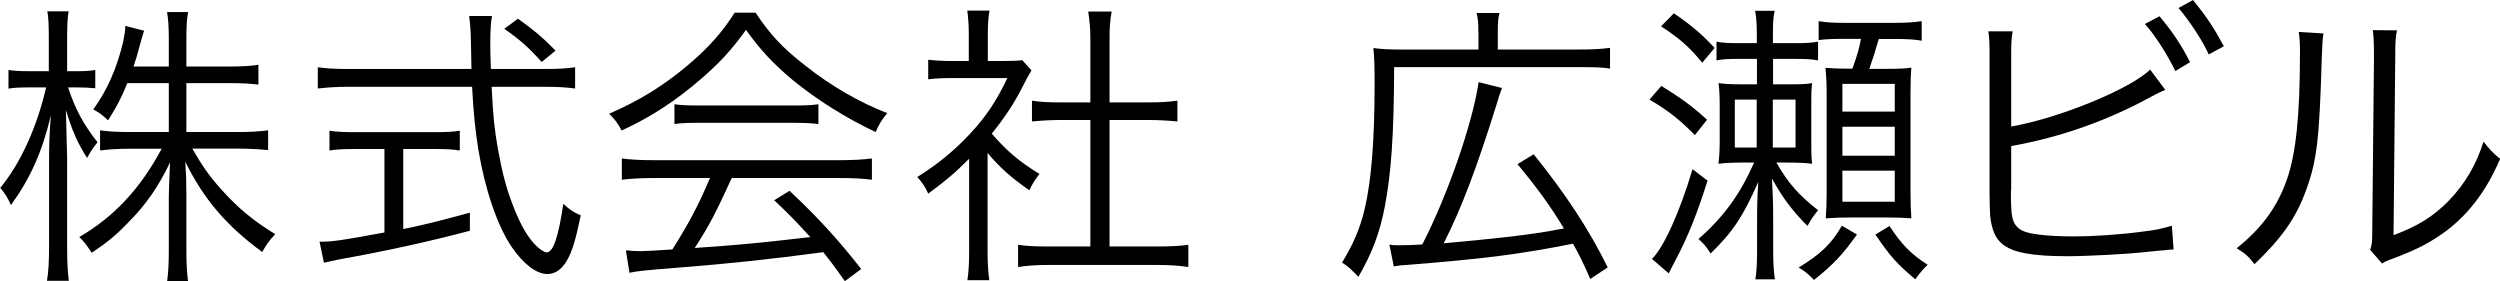
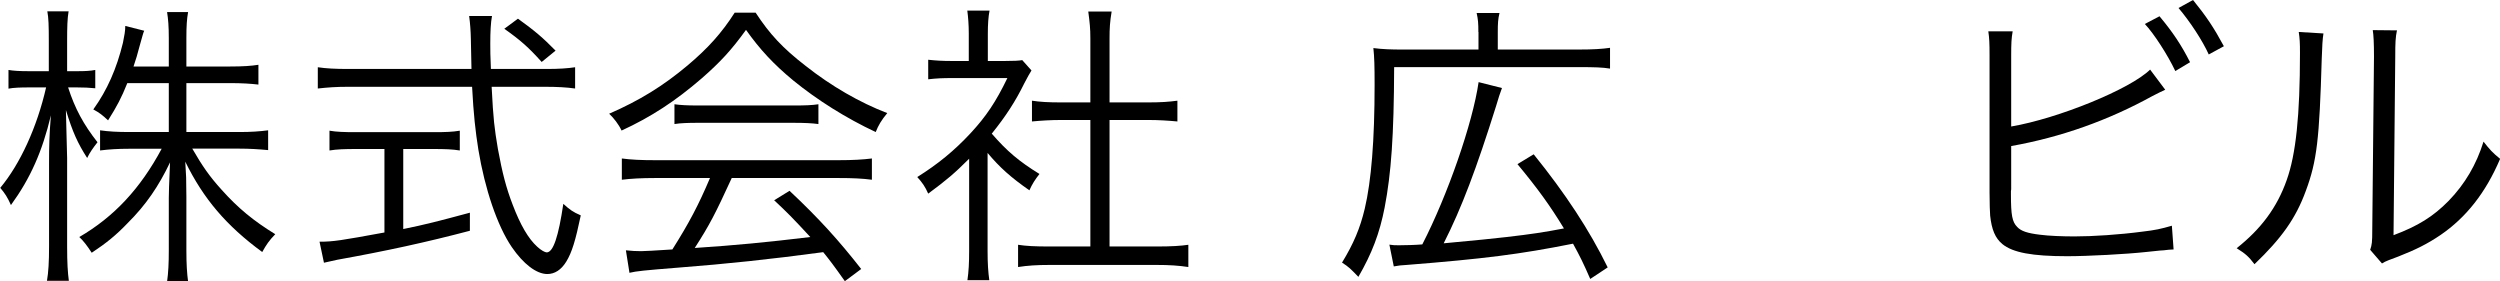
<svg xmlns="http://www.w3.org/2000/svg" id="_レイヤー_2" viewBox="0 0 203.35 22.89">
  <defs>
    <style>.cls-1{stroke-width:0px;}</style>
  </defs>
  <g id="_作業">
    <path class="cls-1" d="M5.54,7.11c.55,1.71,1.25,3.01,2.39,4.46-.36.46-.63.84-.84,1.28-.77-1.2-1.18-2.1-1.73-3.9q.05,1.78.1,3.9v7.2c0,1.35.05,2.1.14,2.79h-1.78c.12-.7.17-1.54.17-2.79v-6.84c0-1.23.02-2.24.15-3.83-.7,2.94-1.66,5.11-3.25,7.3-.29-.65-.48-.94-.87-1.4,1.61-1.93,2.99-4.92,3.73-8.17h-1.37c-.72,0-1.28.02-1.69.1v-1.52c.41.07.89.1,1.69.1h1.59v-2.39c0-1.35-.02-1.95-.12-2.48h1.73c-.1.6-.12,1.25-.12,2.48v2.39h.8c.67,0,1.06-.02,1.49-.1v1.49c-.46-.05-.96-.07-1.49-.07h-.7ZM10.36,6.75c-.48,1.2-.84,1.88-1.57,3.04-.46-.43-.67-.6-1.2-.89,1.13-1.57,1.9-3.32,2.41-5.42.12-.6.19-.96.19-1.37l1.54.39c-.1.22-.12.36-.39,1.3-.14.55-.31,1.13-.48,1.61h2.87v-2.29c0-.99-.05-1.57-.14-2.14h1.71c-.1.55-.14,1.13-.14,2.12v2.31h3.52c1.13,0,1.76-.05,2.34-.14v1.61c-.6-.07-1.3-.12-2.34-.12h-3.52v3.98h4.31c.96,0,1.64-.05,2.34-.14v1.61c-.75-.07-1.49-.12-2.36-.12h-3.81c.82,1.42,1.4,2.26,2.39,3.35,1.33,1.49,2.6,2.53,4.36,3.61-.51.53-.72.84-1.06,1.45-2.92-2.14-4.79-4.34-6.26-7.35q.02.48.07,1.28c0,.43.02,1.04.02,1.59v4.36c0,1.11.05,1.86.14,2.53h-1.71c.1-.72.14-1.47.14-2.55v-4.26c0-.22.02-1.18.1-2.89-.92,1.93-1.95,3.45-3.45,4.94-.92.96-1.71,1.61-2.92,2.41-.39-.6-.67-.96-1.01-1.28,2.82-1.64,4.96-3.93,6.7-7.18h-2.6c-.96,0-1.73.05-2.41.14v-1.64c.7.1,1.4.14,2.41.14h3.18v-3.98h-3.37Z" />
    <path class="cls-1" d="M44.44,5.61c1.04,0,1.73-.05,2.34-.14v1.73c-.7-.1-1.47-.14-2.48-.14h-4.31c.14,2.72.22,3.32.51,5.06.36,1.95.67,3.16,1.2,4.53.63,1.66,1.28,2.77,2,3.42.31.29.63.46.77.46.53,0,.96-1.3,1.35-3.95.53.48.79.67,1.42.94-.43,2.05-.72,3.01-1.18,3.76-.41.67-.94,1.01-1.54,1.01-.89,0-1.95-.82-2.89-2.19-1.18-1.73-2.19-4.72-2.72-7.93-.24-1.52-.39-2.84-.51-5.11h-10.07c-.99,0-1.66.05-2.48.14v-1.73c.67.1,1.42.14,2.48.14h10.02q-.02-.75-.05-2.43-.02-1.01-.14-1.88h1.86c-.1.51-.14,1.28-.14,2.24,0,.51,0,.99.05,2.07h4.53ZM28.97,12.12c-.92,0-1.57.02-2.17.12v-1.61c.58.1,1.16.12,2.19.12h6.24c1.04,0,1.57-.02,2.17-.12v1.61c-.6-.1-1.23-.12-2.14-.12h-2.46v6.51c1.78-.36,2.82-.63,5.42-1.33v1.47c-3.57.94-6.79,1.64-10.79,2.36-.34.07-.79.17-1.08.24l-.36-1.71c1.13,0,1.73-.1,5.28-.75v-6.79h-2.29ZM44.06,5.04c-1.06-1.18-1.71-1.76-3.04-2.7l1.11-.82c1.4,1.01,2.02,1.54,3.06,2.6l-1.13.92Z" />
    <path class="cls-1" d="M61.47,1.04c1.13,1.73,2.19,2.87,4.05,4.31,2.1,1.66,4.41,2.99,6.65,3.85-.48.58-.72.99-.94,1.54-2.41-1.13-4.75-2.6-6.7-4.19-1.61-1.33-2.72-2.53-3.85-4.12-1.18,1.64-2.1,2.63-3.61,3.95-2.12,1.83-4.1,3.13-6.51,4.24-.24-.51-.63-1.01-1.01-1.37,2.48-1.08,4.39-2.26,6.38-3.93,1.66-1.4,2.77-2.63,3.83-4.29h1.71ZM53.33,14.48c-1.18,0-2.02.05-2.75.14v-1.73c.75.1,1.54.14,2.75.14h14.84c1.23,0,2-.05,2.75-.14v1.73c-.75-.1-1.57-.14-2.75-.14h-8.65c-1.33,2.89-1.78,3.78-3.01,5.69,3.32-.22,5.83-.46,9.4-.89-1.45-1.57-1.88-2-2.94-2.99l1.25-.77c2.41,2.26,4.02,4.05,5.83,6.36l-1.33.99c-.94-1.33-1.25-1.73-1.76-2.36-4.29.58-7.93.96-11.69,1.25-2.99.24-3.47.29-4.07.43l-.29-1.83c.41.05.87.07,1.23.07q.39,0,2.55-.14c1.35-2.14,2.12-3.59,3.06-5.81h-4.43ZM54.87,8.48c.48.07,1.01.1,1.9.1h7.78c.94,0,1.49-.02,2.02-.1v1.61c-.51-.07-1.13-.1-2.02-.1h-7.81c-.72,0-1.4.02-1.88.1v-1.61Z" />
    <path class="cls-1" d="M80.33,20.43c0,1.01.05,1.71.14,2.36h-1.78c.1-.7.14-1.37.14-2.39v-7.49c-1.18,1.18-1.83,1.73-3.33,2.84-.26-.58-.46-.87-.89-1.35,1.69-1.06,3.01-2.14,4.34-3.57,1.25-1.35,2.05-2.53,2.99-4.48h-4.51c-.72,0-1.25.02-1.93.1v-1.59c.65.07,1.18.1,1.88.1h1.42v-2.24c0-.7-.05-1.33-.12-1.86h1.81c-.1.51-.14,1.13-.14,1.88v2.22h1.4c.72,0,1.11-.02,1.4-.07l.75.84c-.17.27-.31.53-.58,1.04-.72,1.47-1.52,2.7-2.65,4.1,1.23,1.42,2.22,2.26,3.88,3.28-.36.46-.58.8-.82,1.33-1.52-1.06-2.41-1.86-3.4-3.04v8ZM88.69,3.13c0-.82-.05-1.28-.17-2.19h1.9c-.14.84-.17,1.37-.17,2.19v5.2h3.16c1.04,0,1.69-.05,2.36-.14v1.69c-.75-.07-1.52-.12-2.36-.12h-3.16v10.29h3.81c1.25,0,1.98-.05,2.6-.14v1.81c-.79-.12-1.54-.17-2.6-.17h-8.67c-1.06,0-1.81.05-2.58.17v-1.81c.63.1,1.35.14,2.6.14h3.28v-10.29h-2.39c-.82,0-1.61.05-2.36.12v-1.69c.63.1,1.35.14,2.36.14h2.39V3.13Z" />
    <path class="cls-1" d="M120.25,2.6c0-.7-.02-1.01-.14-1.54h1.86c-.12.48-.14.84-.14,1.57v1.4h6.53c1.28,0,1.95-.05,2.6-.14v1.69c-.63-.1-1.2-.12-2.6-.12h-14.96c-.02,5.59-.24,8.63-.77,11.4-.41,2.12-1.04,3.76-2.14,5.66-.65-.67-.77-.8-1.33-1.16.94-1.54,1.47-2.79,1.85-4.39.53-2.24.8-5.57.8-10.05,0-1.57-.02-2.26-.1-3.01.77.1,1.45.12,2.41.12h6.14v-1.42ZM113.02,19.9c.31.05.43.05.77.05.43,0,1.33-.02,1.9-.07,2.07-4.02,4.1-9.88,4.58-13.2l1.9.48c-.17.46-.27.75-.48,1.47-1.59,5.06-2.79,8.26-4.26,11.16,2.6-.24,4.29-.41,5.11-.51,2.07-.24,3.04-.39,4.67-.7-1.13-1.86-2.14-3.25-3.78-5.23l1.32-.8c2.58,3.2,4.51,6.12,6.02,9.2l-1.42.94c-.58-1.33-.82-1.81-1.4-2.87-4.36.87-7.25,1.23-13.54,1.73-.43.02-.67.05-1.04.12l-.36-1.78Z" />
-     <path class="cls-1" d="M135.14,6.99c1.49.92,2.51,1.64,3.71,2.75l-.99,1.25c-1.2-1.23-2.17-2-3.69-2.89l.96-1.11ZM138.89,14.7c-.82,2.6-1.57,4.51-2.6,6.46-.36.67-.43.82-.55,1.08l-1.37-1.18c.96-.92,2.29-3.88,3.3-7.3l1.23.94ZM136.15,1.08c1.45.99,2.34,1.76,3.32,2.82l-1.01,1.2c-1.06-1.28-1.78-1.93-3.35-2.96l1.04-1.06ZM141.4,4.79c-.8,0-1.23.02-1.78.12v-1.52c.55.1.96.12,1.83.12h1.45v-.77c0-.82-.05-1.33-.14-1.86h1.59c-.12.58-.14,1.01-.14,1.81v.82h1.81c.82,0,1.3-.02,1.86-.12v1.52c-.55-.1-1.04-.12-1.83-.12h-1.83v2.07h1.06c1.3,0,1.66-.02,2.12-.1-.07.58-.07.82-.07,1.86v2.7c0,1.18,0,1.42.07,2-.53-.07-1.18-.1-2.31-.1h-.6c.92,1.61,1.78,2.63,3.4,3.88-.39.46-.58.75-.87,1.28-1.28-1.3-1.93-2.17-2.89-3.85.07,1.2.1,2.1.1,3.42v2.43c0,1.06.05,1.71.14,2.34h-1.59c.1-.58.14-1.3.14-2.34v-2.24c0-1.3.02-2.24.1-3.35-1.23,2.79-2.05,4.05-3.88,5.83-.31-.51-.63-.89-.99-1.18,2.05-1.78,3.42-3.69,4.53-6.22h-.51c-1.13,0-1.76.02-2.39.1.07-.65.1-1.04.1-1.98v-2.63c0-.92-.02-1.37-.1-1.95.55.07.89.1,2.14.1h.99v-2.07h-1.49ZM141.11,8.1v3.9h1.78v-3.9h-1.78ZM144.2,12h1.85v-3.9h-1.85v3.9ZM151.04,19.08c-1.11,1.57-1.93,2.46-3.49,3.69-.41-.43-.75-.72-1.25-1.01,1.78-1.08,2.65-1.9,3.52-3.4l1.23.72ZM150.24,3.16c-1.18,0-1.71.02-2.31.1v-1.54c.7.12,1.28.14,2.31.14h3.78c1.04,0,1.73-.05,2.29-.14v1.59c-.53-.1-1.18-.14-2.24-.14h-1.25c-.29,1.01-.48,1.61-.77,2.43h1.35c1.01,0,1.59-.02,2.07-.1-.05.6-.07,1.13-.07,2.19v7.81c0,.96.02,1.59.07,2.26-.67-.05-1.16-.07-2-.07h-2.89c-.82,0-1.33.02-2.07.07.05-.75.07-1.33.07-2.17v-7.83c0-.92-.02-1.52-.1-2.24.75.05,1.11.07,2.19.07.36-.96.58-1.73.7-2.43h-1.13ZM149.86,9.08h4.26v-2.26h-4.26v2.26ZM149.86,12.67h4.26v-2.36h-4.26v2.36ZM149.86,16.41h4.26v-2.53h-4.26v2.53ZM153.69,18.38c.99,1.52,1.78,2.31,3.11,3.16-.31.27-.63.65-1.01,1.18-1.52-1.3-1.93-1.73-3.25-3.64l1.16-.7Z" />
    <path class="cls-1" d="M163.59,10.29c3.81-.65,9.69-3.04,11.3-4.63l1.23,1.64c-.36.17-.48.22-1.04.51-3.59,1.98-7.44,3.35-11.49,4.07v3.52l-.02.14v.27c0,1.69.1,2.24.51,2.65.31.34.84.51,1.83.63.75.1,1.88.14,2.84.14,1.49,0,3.64-.14,5.52-.39,1.04-.12,1.49-.22,2.39-.48l.14,1.93c-.36.02-.43.02-.8.07l-.31.02-1.16.12c-1.54.17-4.72.34-6.38.34-2.84,0-4.43-.29-5.28-.99-.58-.48-.87-1.18-.99-2.31-.02-.39-.05-.87-.05-1.88V4.55c0-1.06-.02-1.45-.1-2h1.98c-.1.58-.12.96-.12,2.02v5.71ZM175.66,1.33c1.08,1.3,1.76,2.31,2.48,3.73l-1.2.72c-.6-1.28-1.76-3.08-2.48-3.83l1.2-.63ZM178.38,0c1.08,1.33,1.69,2.24,2.51,3.76l-1.23.67c-.51-1.13-1.52-2.67-2.46-3.78l1.18-.65Z" />
    <path class="cls-1" d="M188.99,2.72q-.1.6-.14,2.07c-.19,6.53-.39,8.31-1.3,10.75-.82,2.24-1.98,3.85-4.17,5.95-.48-.63-.72-.84-1.45-1.3,1.98-1.57,3.28-3.3,4.07-5.54.75-2.1,1.08-5.25,1.08-10.34,0-.87-.02-1.16-.1-1.71l2,.12ZM194.97,2.46c-.12.58-.14,1.01-.14,2.12l-.14,14.55c2-.75,3.23-1.52,4.48-2.79,1.33-1.37,2.26-2.96,2.84-4.82.51.65.7.87,1.35,1.4-1.18,2.77-2.77,4.77-4.84,6.19-1.06.72-2.02,1.2-3.45,1.76q-.43.17-.77.29c-.29.12-.34.14-.55.27l-.96-1.11c.14-.41.17-.6.17-1.64l.14-14.09q0-1.57-.1-2.14l1.98.02Z" />
  </g>
</svg>